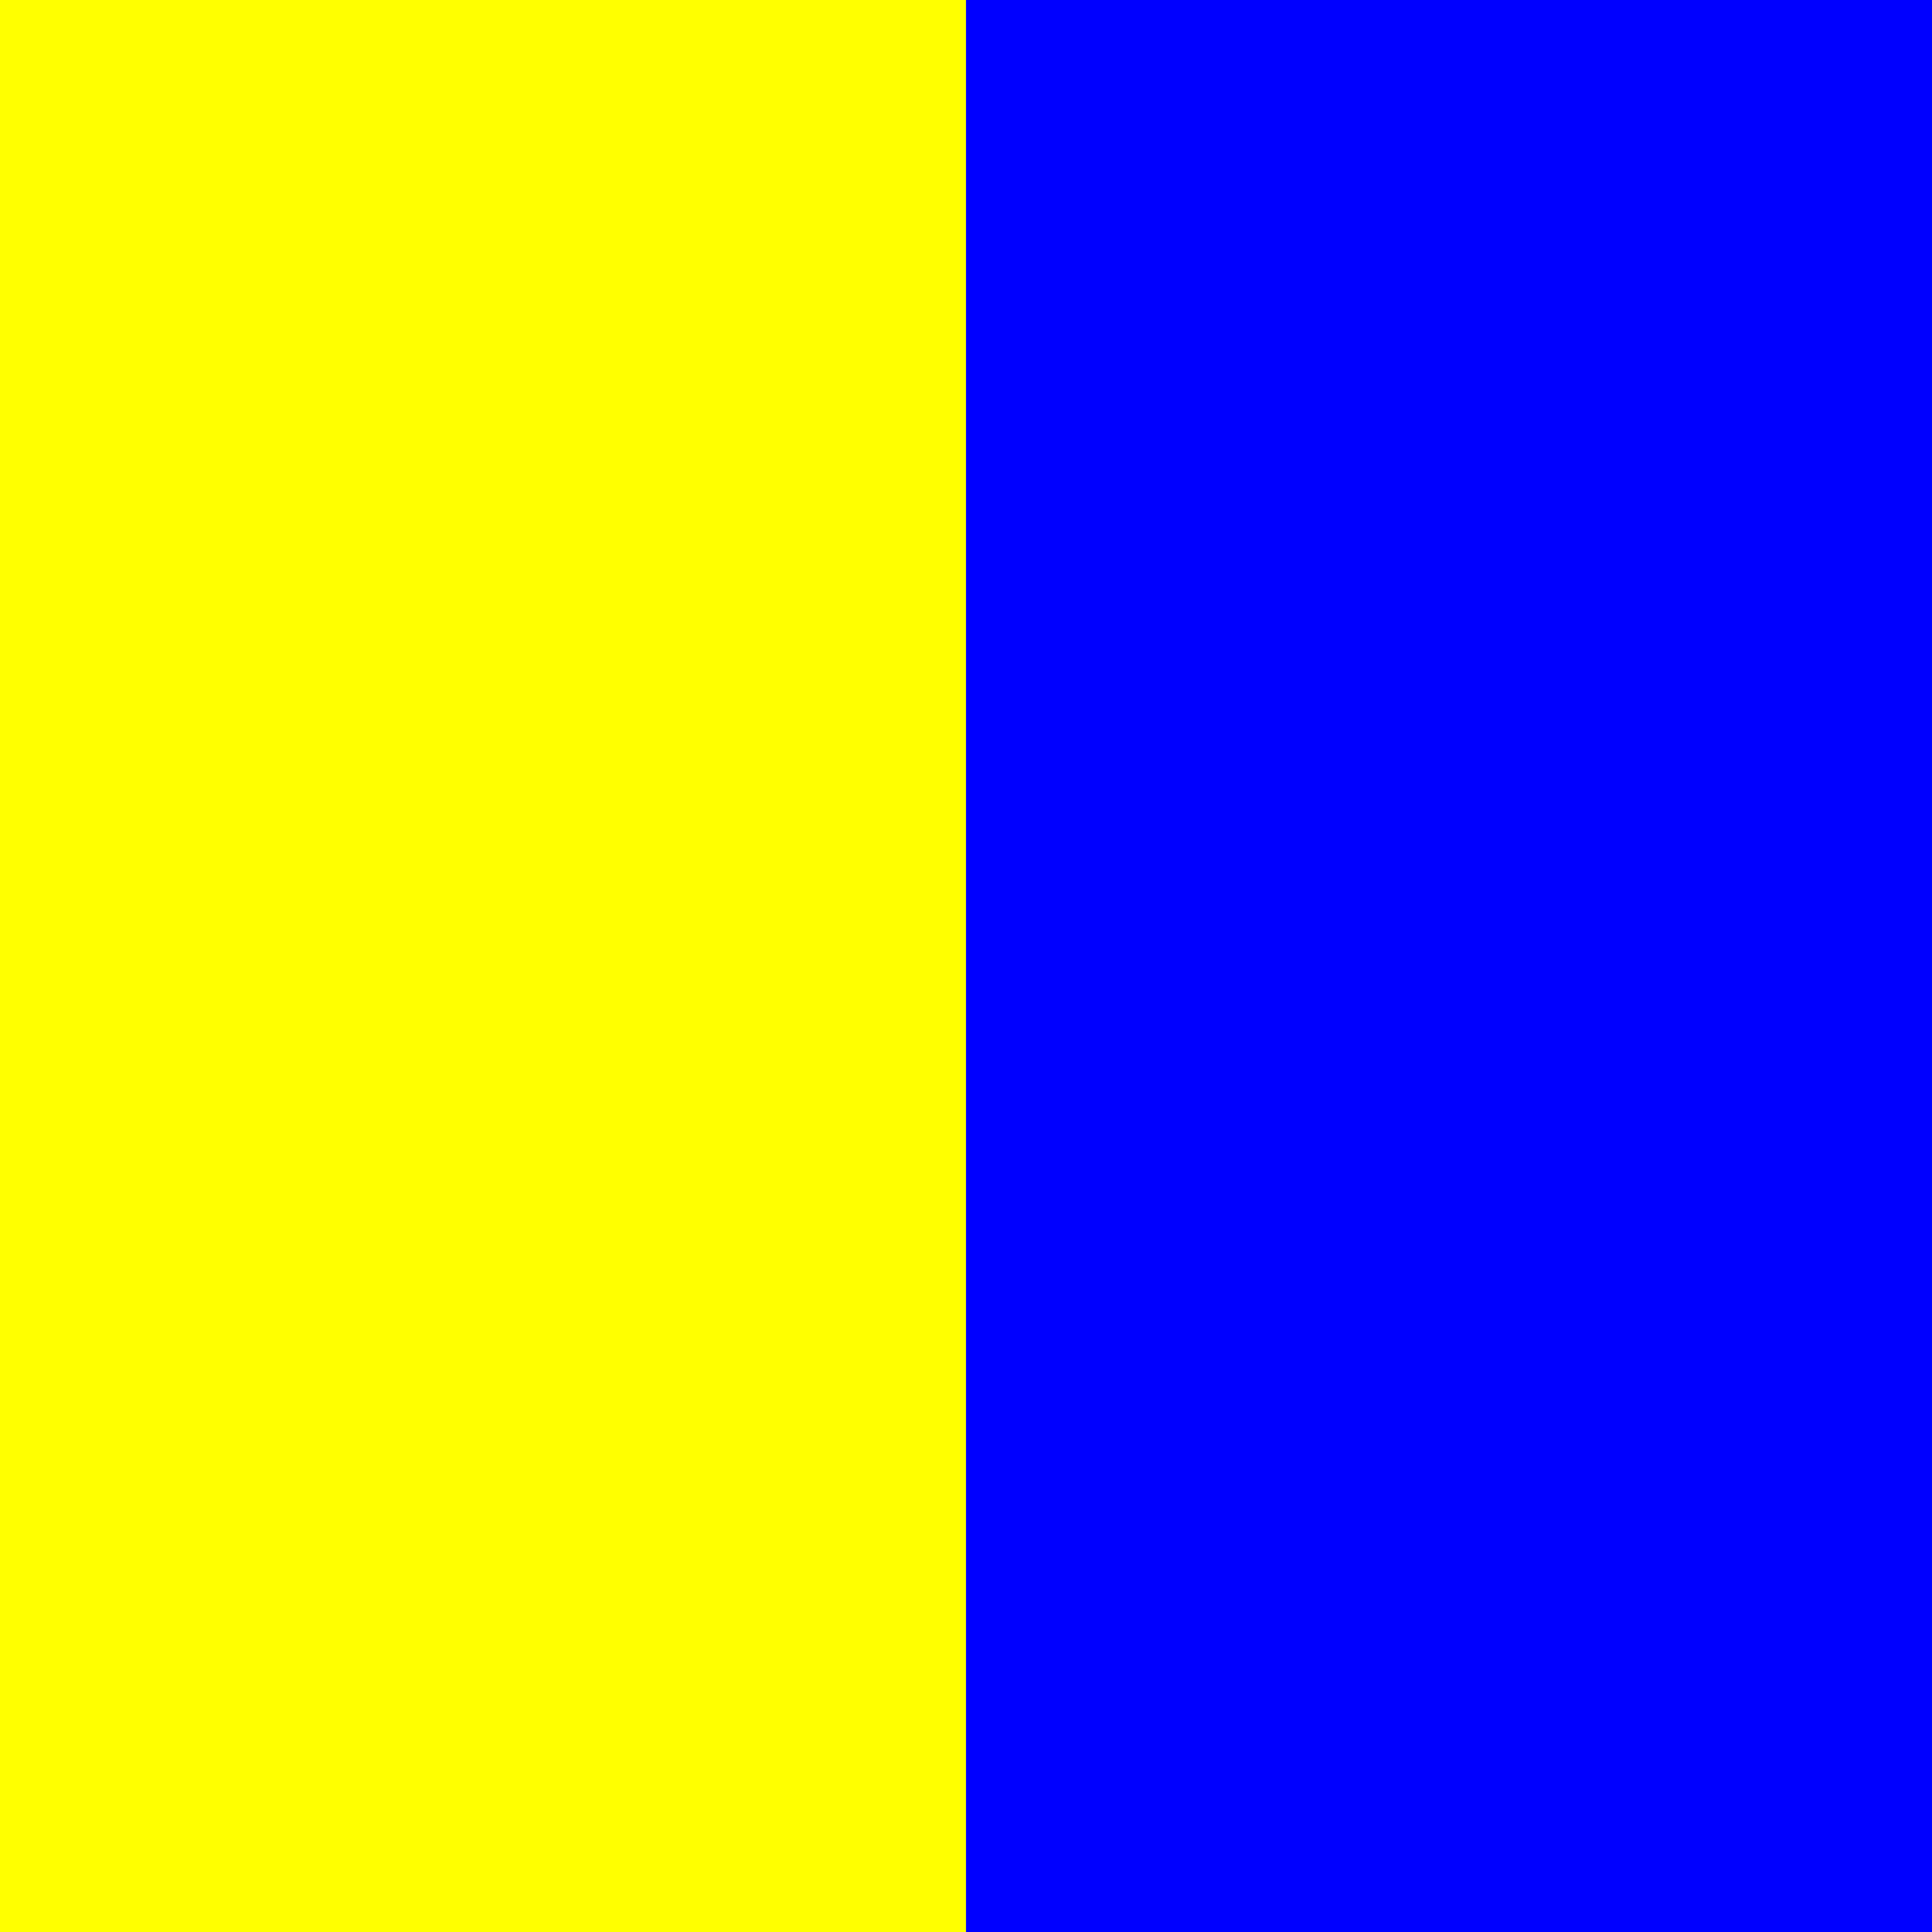
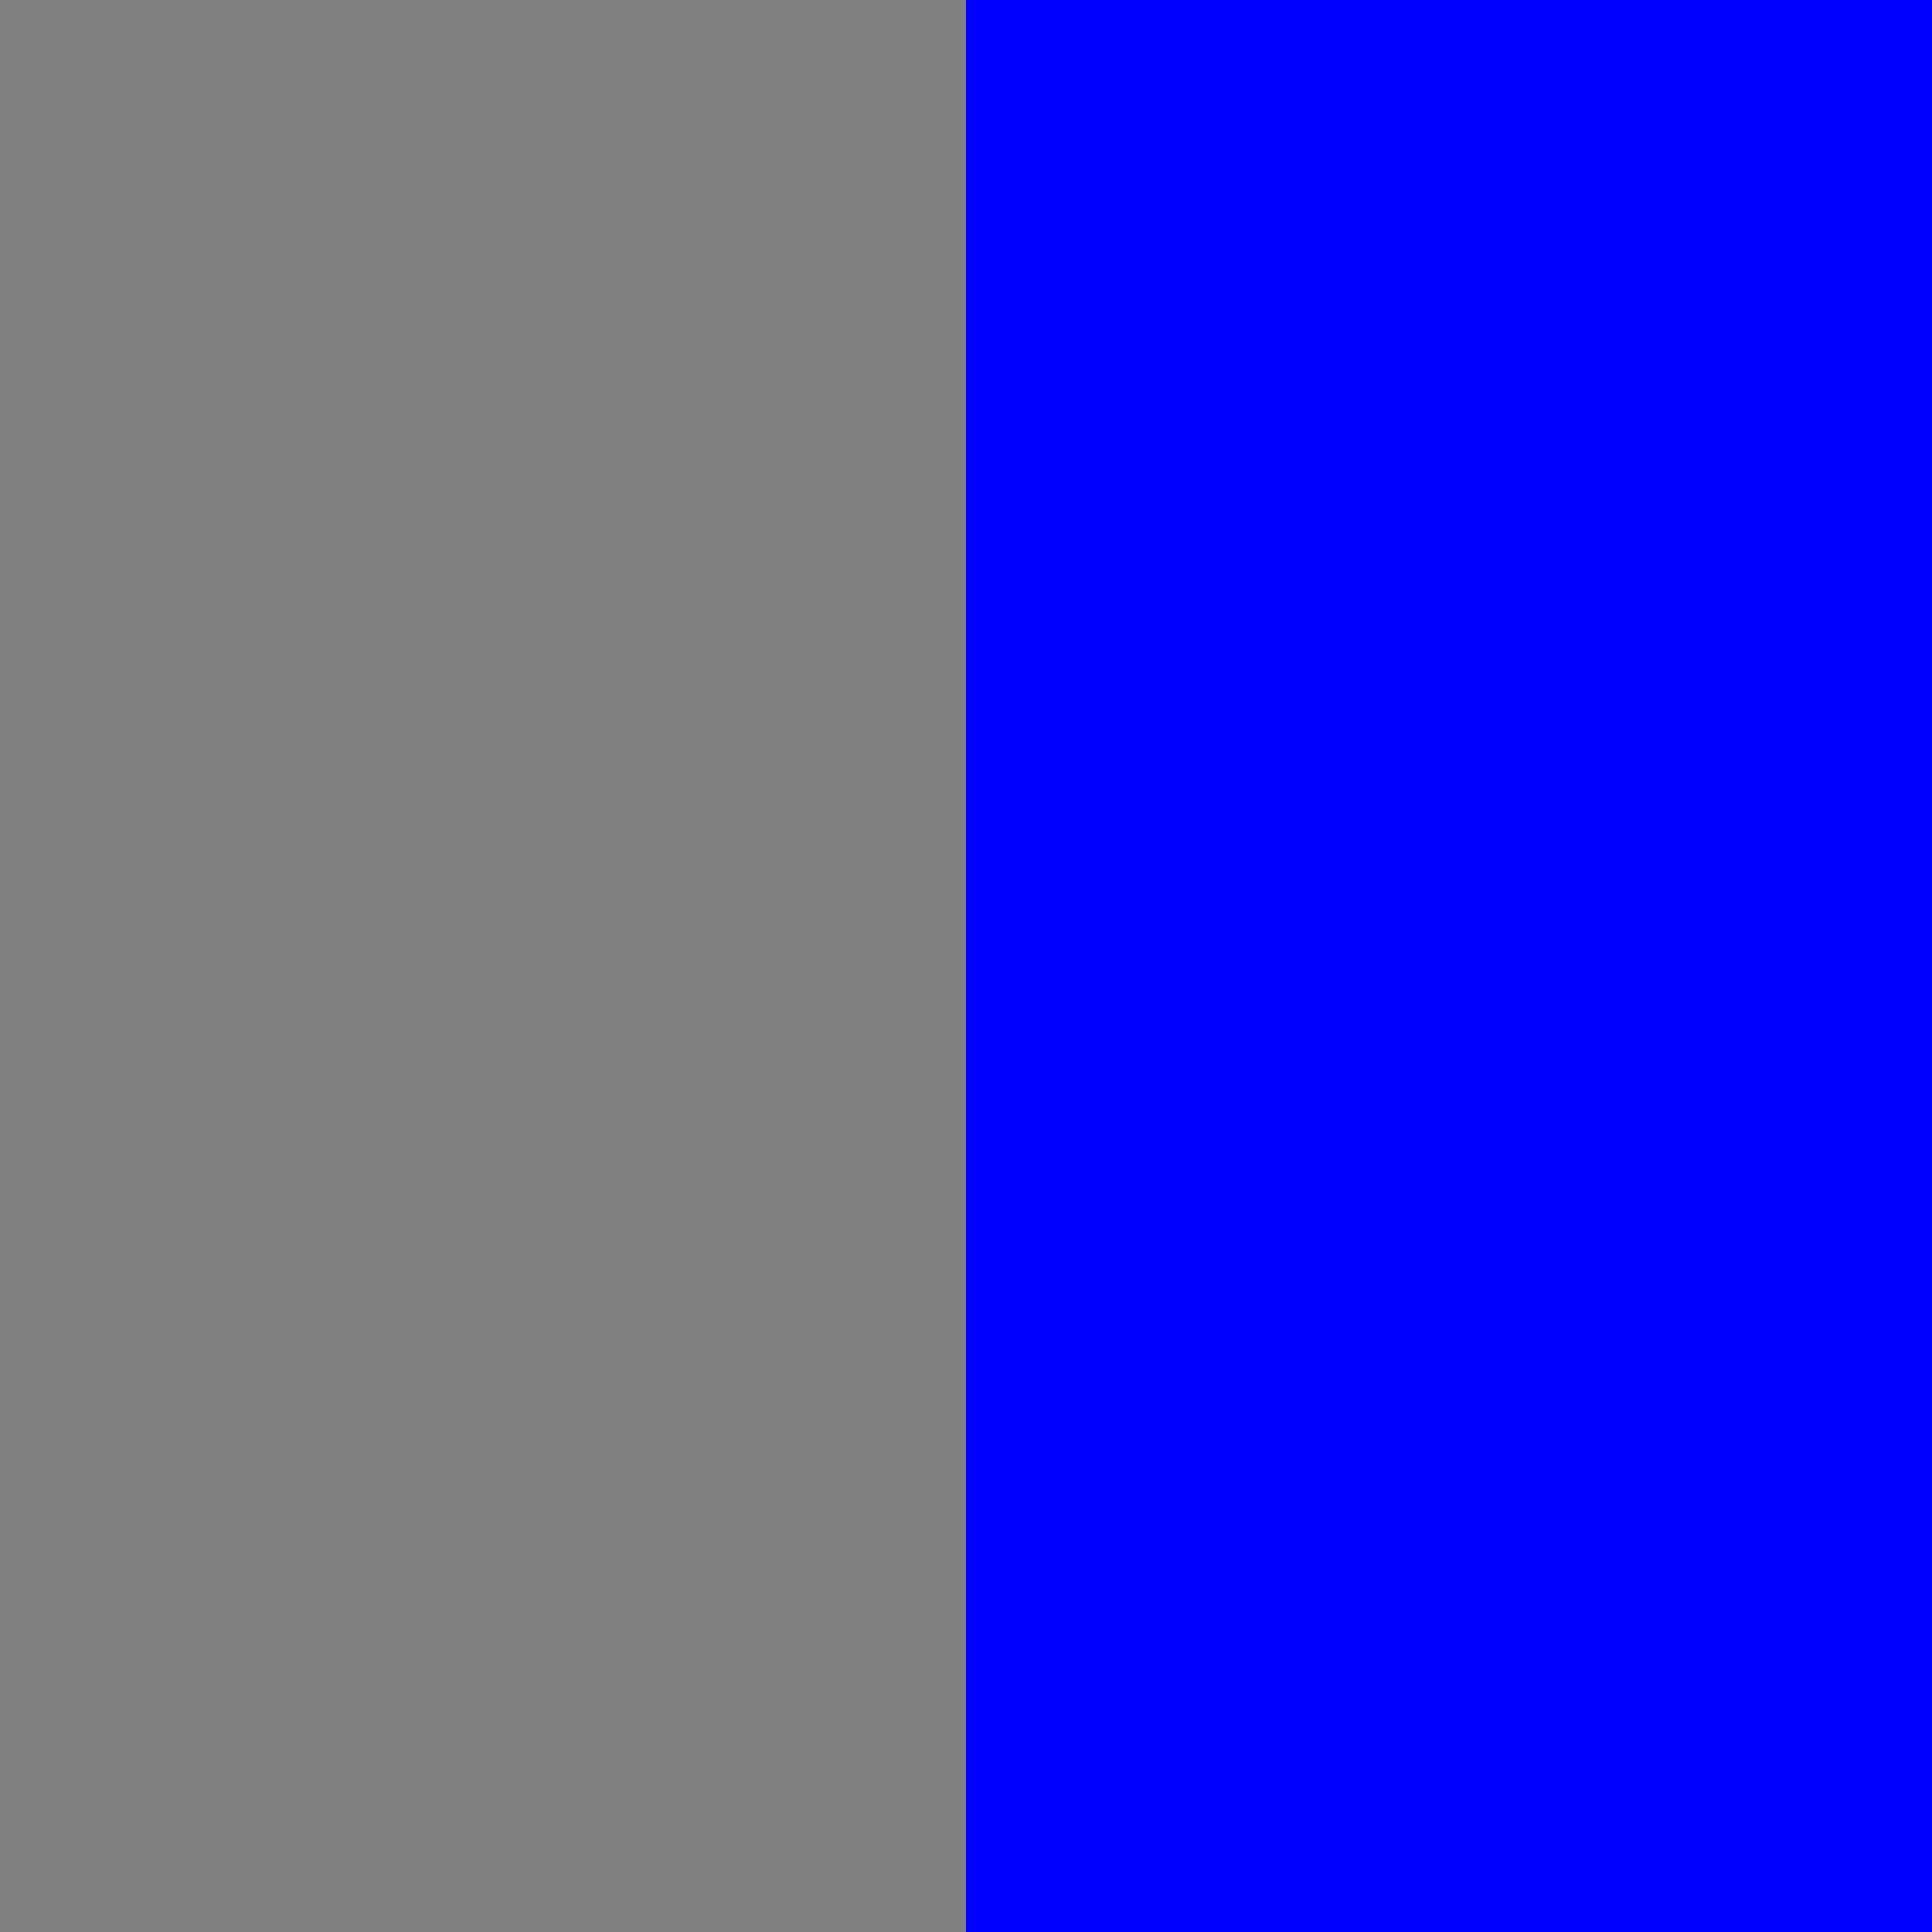
<svg xmlns="http://www.w3.org/2000/svg" version="1.0" width="600" height="600" viewBox="0 0 2 2">
  <rect x="0" y="0" width="2" height="2" fill="#808080" stroke="none" />
-   <path d="M0,0h1v2H0z" fill="#ff0" />
  <path d="M1,0h1v2H1z" fill="#00f" />
</svg>